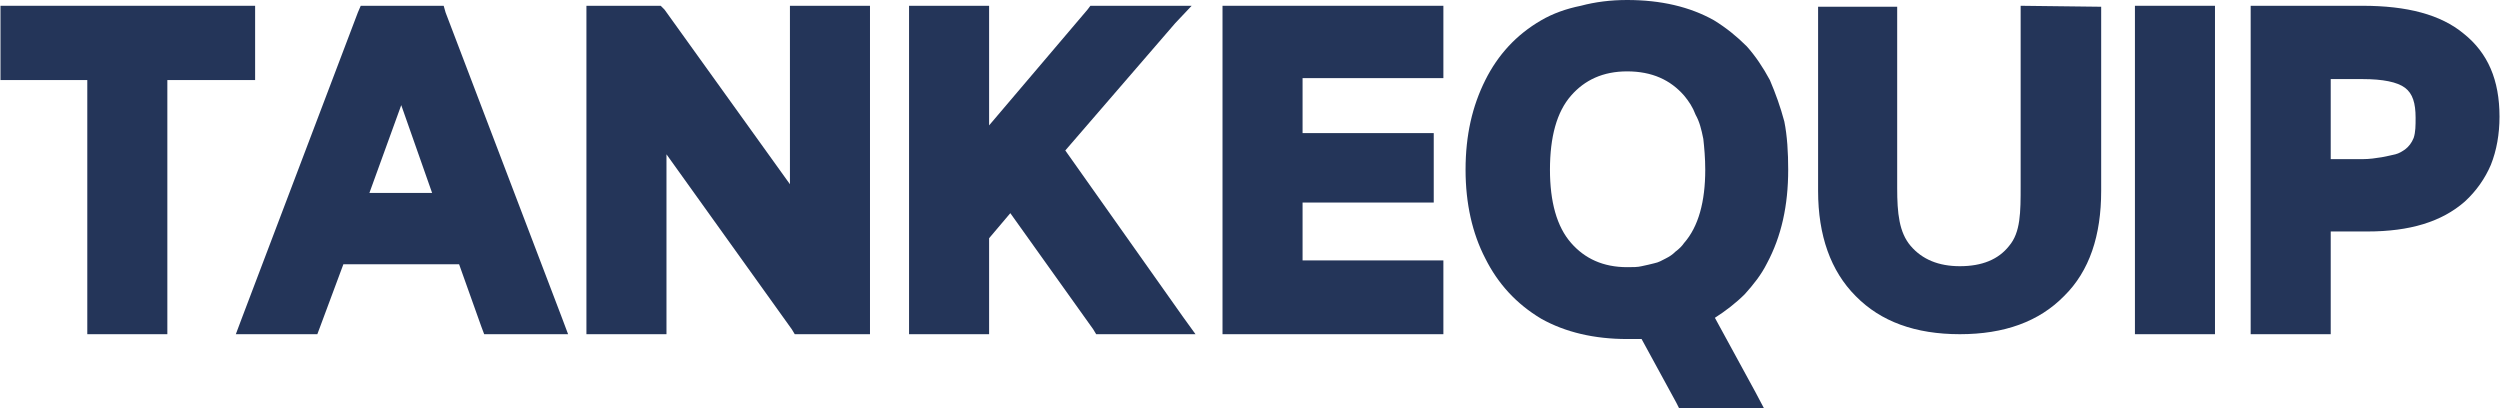
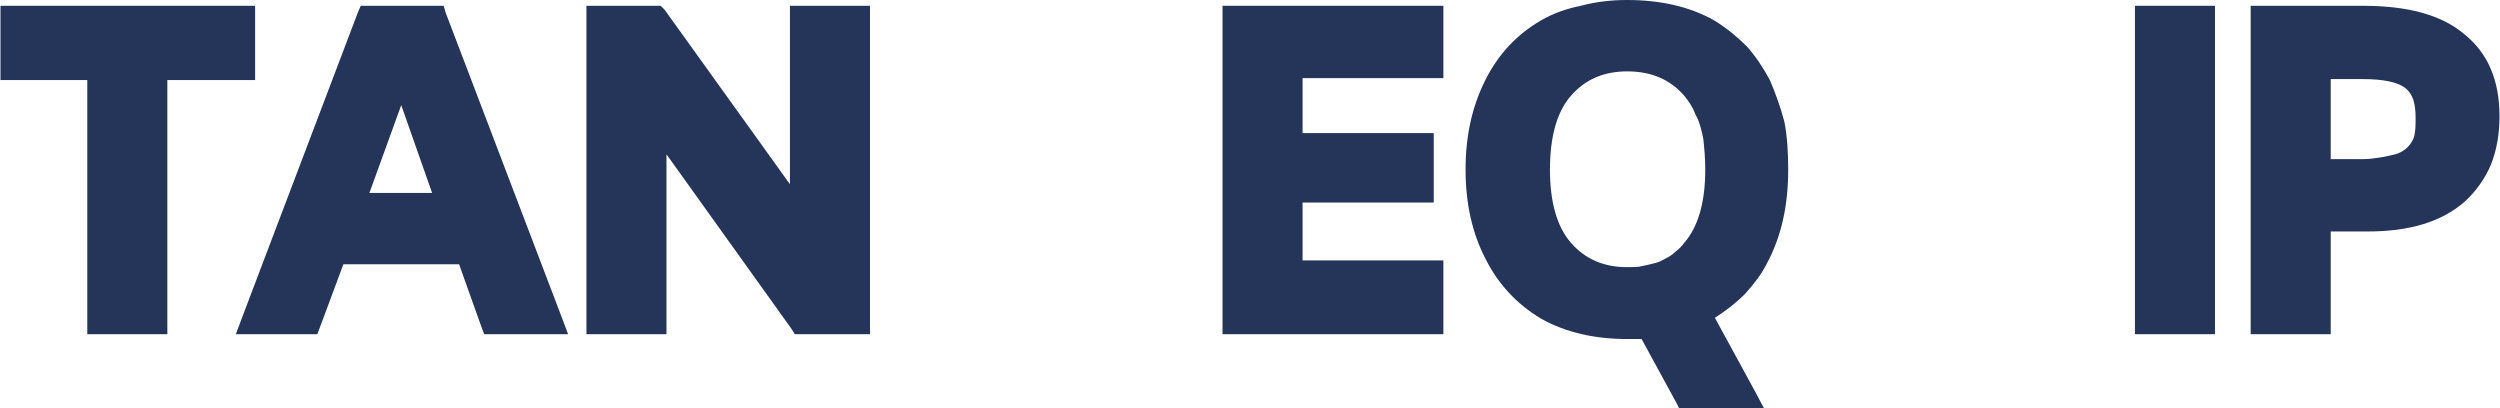
<svg xmlns="http://www.w3.org/2000/svg" xml:space="preserve" width="51.822mm" height="8.467mm" version="1.1" style="shape-rendering:geometricPrecision; text-rendering:geometricPrecision; image-rendering:optimizeQuality; fill-rule:evenodd; clip-rule:evenodd" viewBox="0 0 5182 847">
  <defs>
    <style type="text/css">
   
    .fil0 {fill:#243559;fill-rule:nonzero}
   
  </style>
  </defs>
  <g id="Katman_x0020_1">
    <g id="_340121345888">
      <polygon class="fil0" points="180,166 22,166 0,166 0,144 0,34 0,12 22,12 504,12 528,12 528,34 528,144 528,166 504,166 346,166 346,669 346,693 324,693 204,693 180,693 180,669 " />
      <path class="fil0" d="M951 548l-240 0 -48 129 -6 16 -16 0 -121 0 -32 0 12 -32 241 -635 6 -14 16 0 140 0 16 0 4 14 242 635 12 32 -34 0 -124 0 -16 0 -6 -16 -46 -129 0 0zm-56 -148l-64 -182 -66 182 130 0 0 0z" />
      <polygon class="fil0" points="1803,34 1803,669 1803,693 1779,693 1659,693 1647,693 1641,683 1381,320 1381,669 1381,693 1359,693 1237,693 1215,693 1215,669 1215,34 1215,12 1237,12 1359,12 1369,12 1377,20 1637,382 1637,34 1637,12 1659,12 1779,12 1803,12 " />
-       <polygon class="fil0" points="2094,442 2050,494 2050,669 2050,693 2028,693 1906,693 1884,693 1884,669 1884,34 1884,12 1906,12 2028,12 2050,12 2050,34 2050,260 2254,20 2260,12 2272,12 2418,12 2470,12 2436,48 2208,312 2452,657 2478,693 2434,693 2284,693 2272,693 2266,683 " />
      <polygon class="fil0" points="2700,162 2700,276 2950,276 2972,276 2972,298 2972,398 2972,420 2950,420 2700,420 2700,540 2970,540 2992,540 2992,562 2992,669 2992,693 2970,693 2556,693 2534,693 2534,669 2534,34 2534,12 2556,12 2970,12 2992,12 2992,34 2992,140 2992,162 2970,162 " />
      <path class="fil0" d="M3663 546c-12,24 -28,44 -46,64 -18,18 -40,35 -62,49l84 154 18 34 -38 0 -124 0 -14 0 -6 -12 -72 -132c-12,0 -22,0 -30,0 -68,0 -128,-14 -178,-42 -52,-31 -90,-73 -116,-125 -27,-52 -41,-114 -41,-184 0,-72 14,-132 41,-186 26,-52 64,-94 116,-124 24,-14 52,-24 82,-30 30,-8 62,-12 96,-12 70,0 130,14 180,42 26,16 48,34 68,54 18,20 34,44 48,70 12,28 22,56 30,86 6,30 8,64 8,100 0,74 -14,138 -44,194l0 0 0 0zm-406 -42c28,32 66,50 116,50 12,0 22,0 30,-2 10,-2 18,-4 26,-6 10,-2 16,-6 24,-10 8,-4 14,-8 20,-14 8,-6 14,-12 18,-18 30,-34 44,-86 44,-152 0,-24 -2,-46 -4,-64 -4,-20 -8,-36 -16,-50 -6,-16 -14,-28 -24,-40 -28,-32 -66,-50 -118,-50 -50,0 -88,18 -116,50 -30,34 -44,86 -44,154 0,66 14,118 44,152l0 0z" />
      <polygon class="fil0" points="4448,12 4568,12 4592,12 4592,34 4592,669 4592,693 4568,693 4448,693 4426,693 4426,669 4426,34 4426,12 " />
      <path class="fil0" d="M4688 12l210 0c92,0 162,18 210,58 50,40 74,96 74,172 0,36 -6,70 -18,100 -12,28 -30,54 -54,76 -48,42 -114,62 -202,62l-76 0 0 189 0 24 -24 0 -120 0 -22 0 0 -24 0 -635 0 -22 22 0 0 0 0 0zm210 318c14,0 28,-2 40,-4 10,-2 20,-4 28,-6 8,-2 14,-6 20,-10 8,-6 14,-14 18,-24 4,-12 4,-26 4,-42 0,-30 -6,-50 -22,-62 -16,-12 -46,-18 -88,-18l-66 0 0 166 66 0 0 0z" />
-       <path class="fil0" d="M4356 14l0 382c0,92 -24,166 -77,218 -52,53 -124,79 -216,79 -92,0 -164,-26 -216,-79 -52,-52 -78,-126 -78,-218l0 -382 164 0 0 376c0,52 4,92 28,120 24,28 58,42 102,42 46,0 80,-14 102,-42 24,-28 24,-70 24,-124l0 -374 167 2 0 0z" />
    </g>
  </g>
</svg>